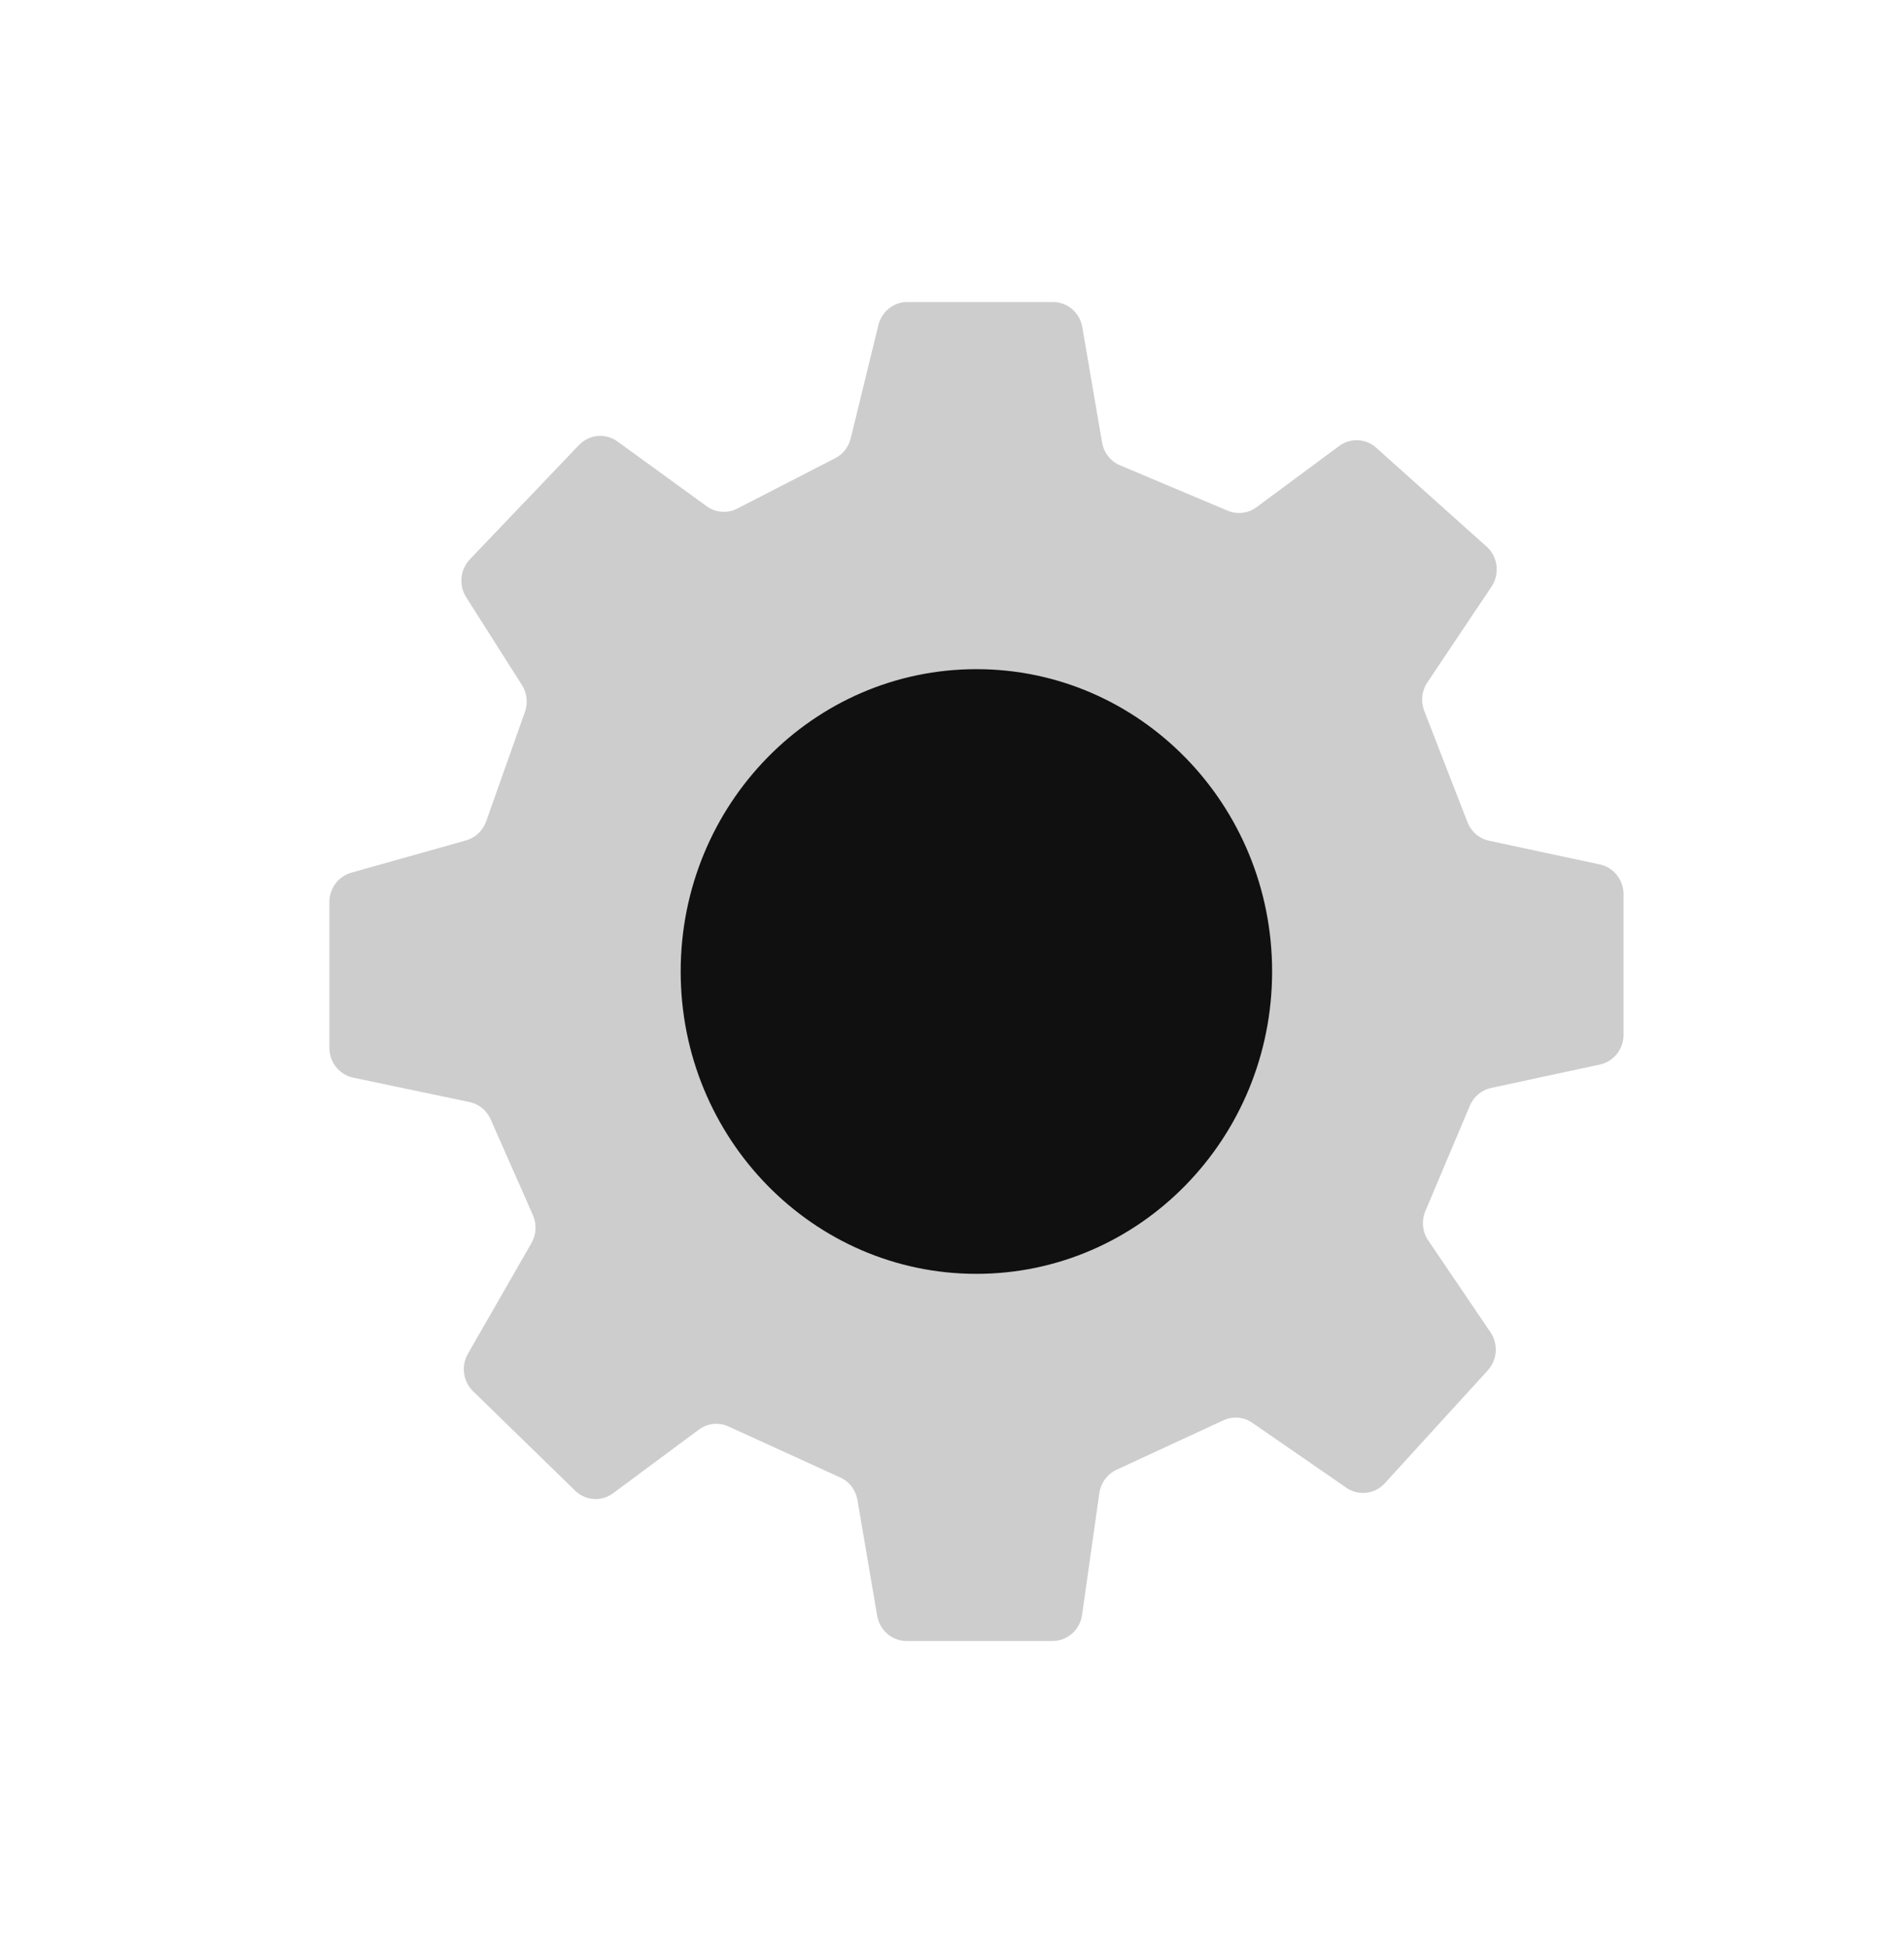
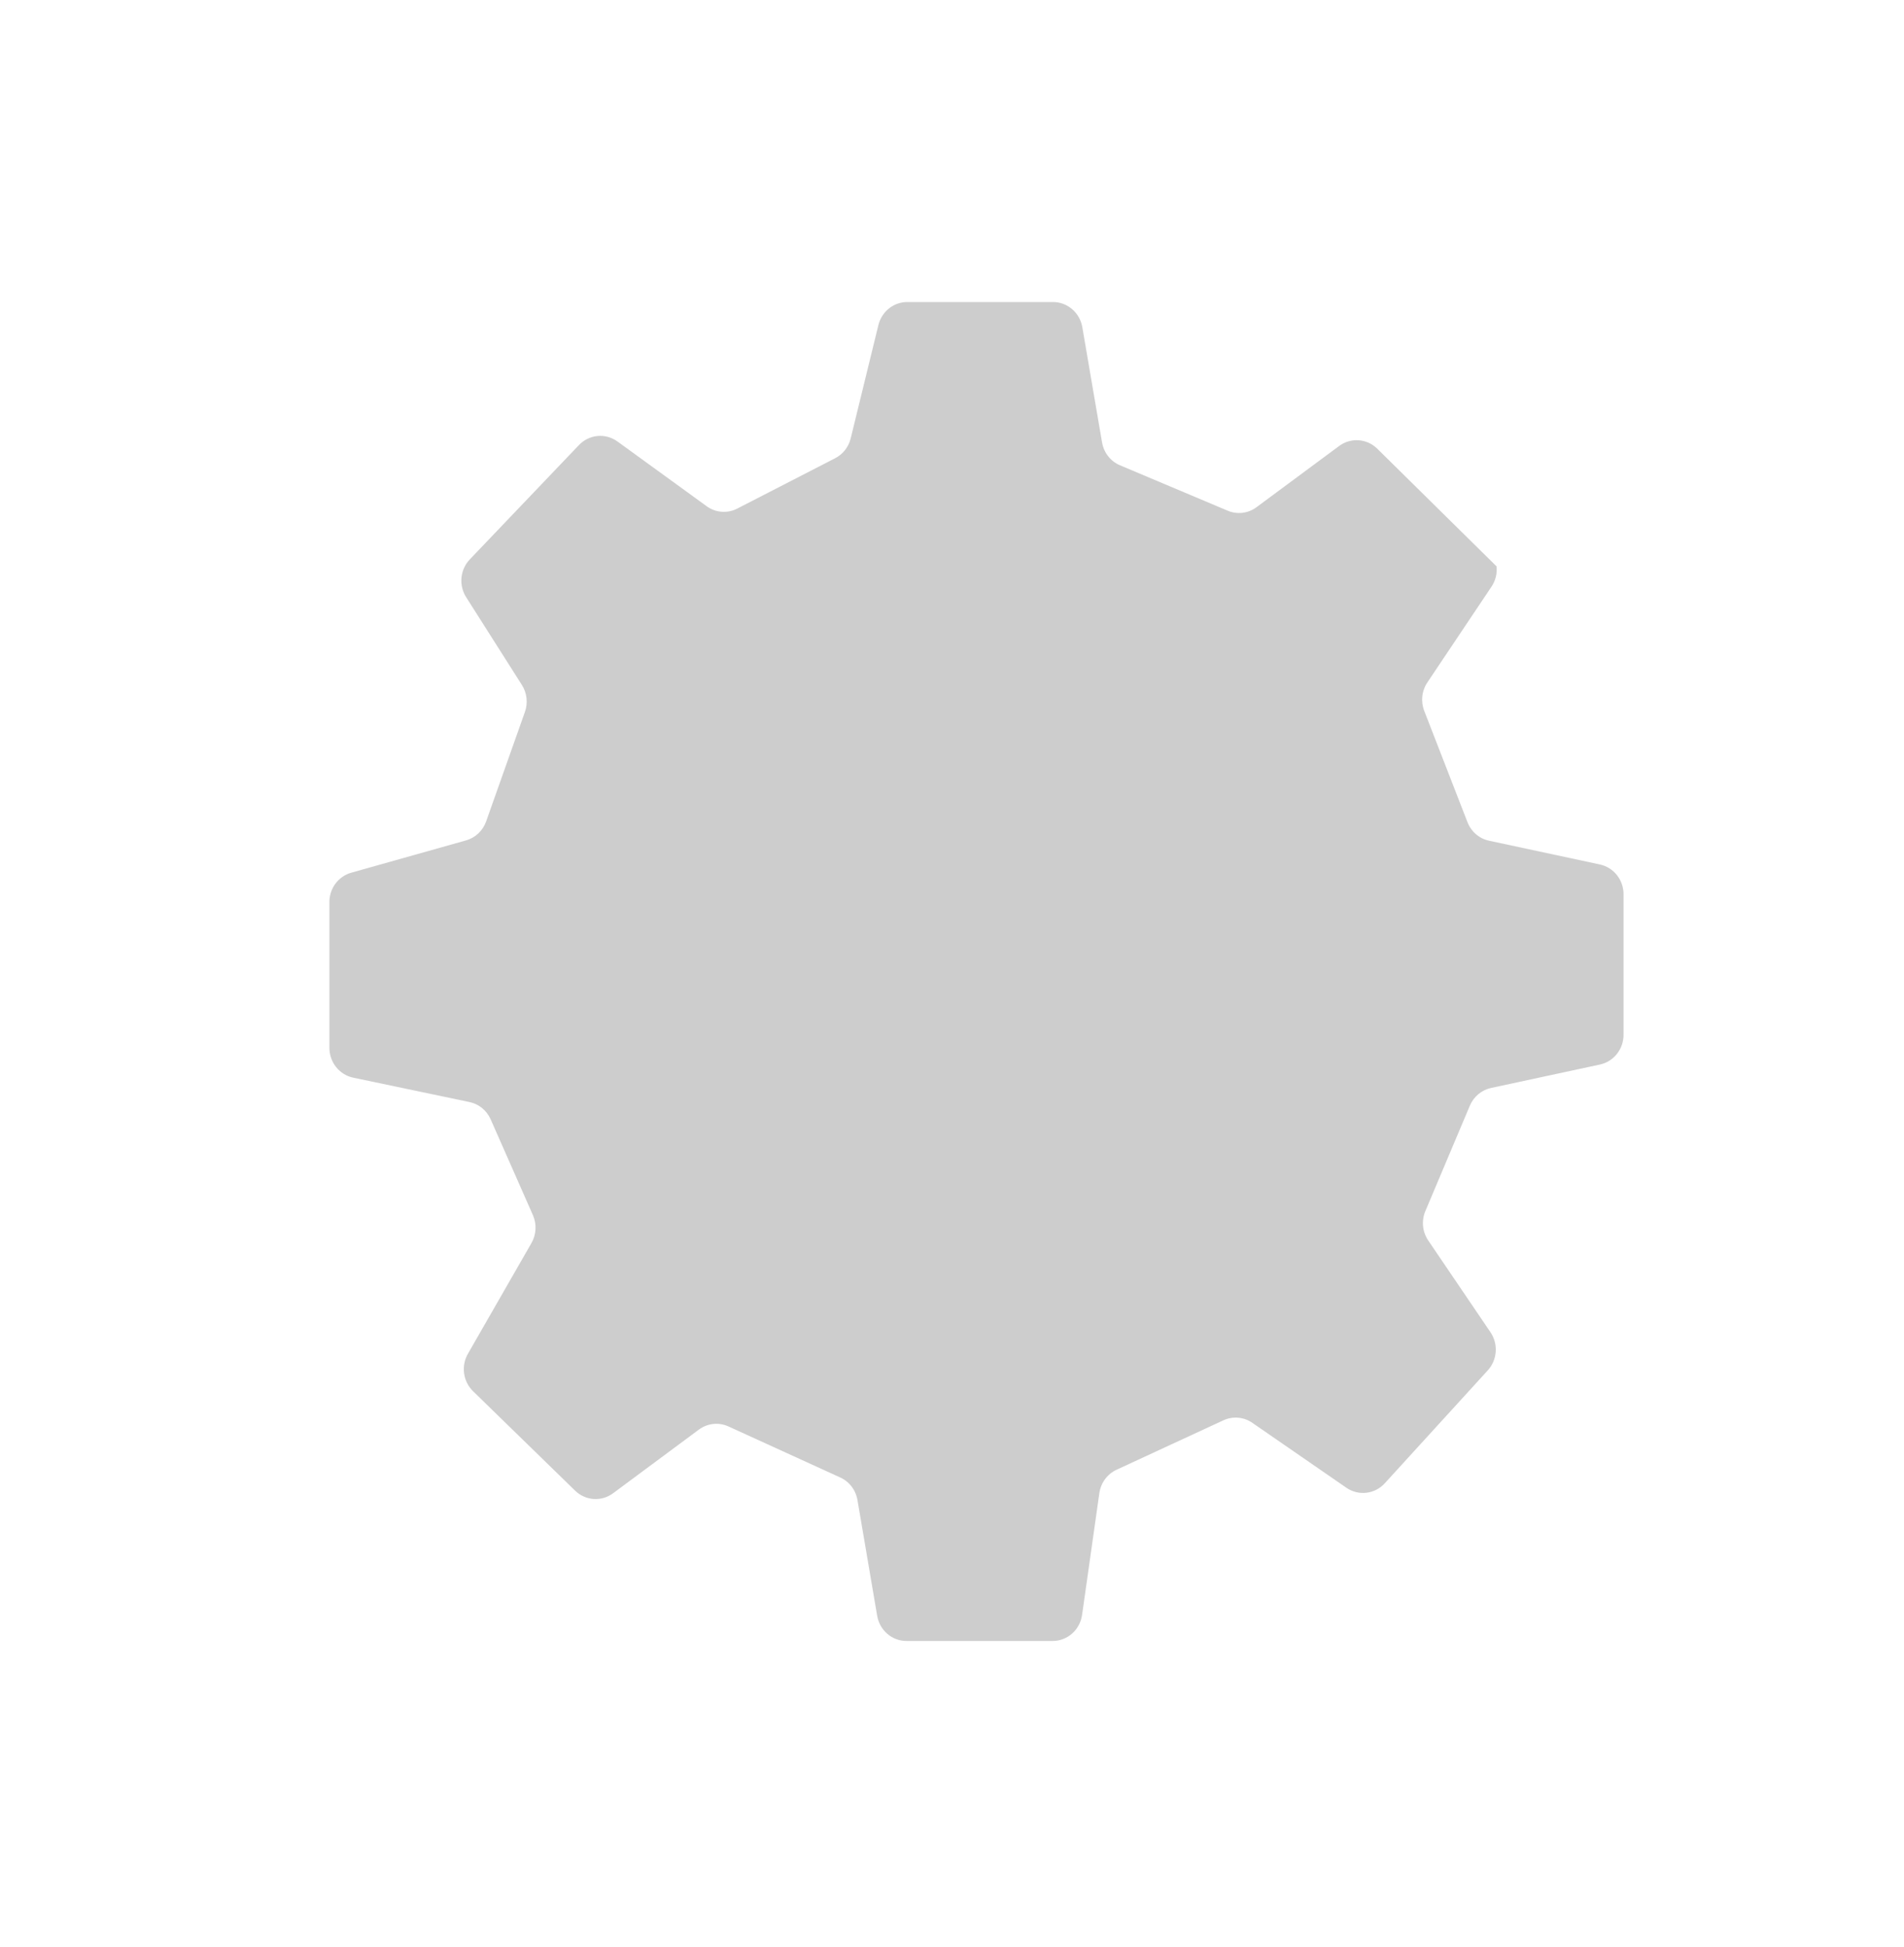
<svg xmlns="http://www.w3.org/2000/svg" width="225" height="230" viewBox="0 0 225 230" fill="none">
-   <path opacity="0.3" d="M158.213 52.721L148.51 59.908C148.01 60.285 147.422 60.521 146.804 60.59C146.187 60.66 145.562 60.561 144.994 60.303L132.373 54.984C131.817 54.754 131.329 54.382 130.953 53.904C130.578 53.426 130.329 52.858 130.229 52.253L127.908 38.705C127.774 37.855 127.344 37.082 126.699 36.528C126.054 35.974 125.235 35.675 124.393 35.686H107.307C106.499 35.664 105.708 35.927 105.068 36.431C104.428 36.935 103.977 37.649 103.791 38.453L100.522 51.822C100.395 52.326 100.163 52.796 99.841 53.199C99.519 53.603 99.116 53.93 98.658 54.158L87.057 60.124C86.498 60.397 85.879 60.514 85.261 60.463C84.644 60.413 84.05 60.196 83.541 59.836L72.994 52.181C72.305 51.672 71.459 51.435 70.612 51.514C69.766 51.593 68.976 51.984 68.389 52.613L55.557 66.053C54.981 66.638 54.621 67.409 54.537 68.234C54.454 69.059 54.653 69.889 55.1 70.581L61.674 80.931C61.972 81.4 62.158 81.933 62.22 82.488C62.281 83.043 62.214 83.606 62.026 84.13L57.455 97.031C57.265 97.578 56.948 98.069 56.532 98.464C56.116 98.858 55.612 99.143 55.065 99.296L41.529 103.105C40.762 103.315 40.088 103.785 39.615 104.438C39.143 105.09 38.901 105.887 38.928 106.699V123.733C38.911 124.574 39.184 125.394 39.697 126.05C40.211 126.707 40.934 127.159 41.74 127.327L55.451 130.202C56.003 130.312 56.52 130.555 56.961 130.911C57.401 131.268 57.751 131.727 57.983 132.25L62.975 143.57C63.207 144.096 63.312 144.67 63.282 145.246C63.251 145.821 63.085 146.38 62.799 146.877L55.311 159.922C54.899 160.624 54.734 161.447 54.843 162.258C54.952 163.068 55.328 163.816 55.908 164.378L67.932 176.094C68.528 176.688 69.311 177.047 70.141 177.106C70.972 177.165 71.796 176.921 72.467 176.417L82.592 168.906C83.095 168.535 83.685 168.306 84.302 168.243C84.92 168.179 85.543 168.284 86.108 168.547L99.256 174.549C99.794 174.786 100.266 175.156 100.628 175.627C100.99 176.098 101.232 176.654 101.33 177.244L103.65 190.864C103.785 191.715 104.214 192.487 104.86 193.041C105.505 193.595 106.323 193.894 107.166 193.883H124.358C125.211 193.892 126.038 193.583 126.684 193.014C127.331 192.446 127.754 191.656 127.873 190.792L129.912 176.417C129.996 175.818 130.228 175.25 130.584 174.766C130.94 174.282 131.411 173.898 131.951 173.65L144.537 167.828C145.099 167.561 145.72 167.449 146.338 167.506C146.955 167.563 147.547 167.786 148.053 168.152L159.092 175.77C159.79 176.257 160.636 176.47 161.475 176.371C162.315 176.272 163.091 175.868 163.662 175.231L175.791 161.935C176.354 161.33 176.694 160.544 176.752 159.711C176.809 158.878 176.582 158.05 176.108 157.37L168.795 146.589C168.437 146.072 168.219 145.467 168.164 144.836C168.108 144.205 168.217 143.57 168.479 142.995L173.682 130.669C173.901 130.136 174.242 129.666 174.676 129.297C175.111 128.928 175.626 128.671 176.178 128.549L189.045 125.781C189.851 125.613 190.574 125.162 191.088 124.505C191.602 123.848 191.874 123.028 191.858 122.188V105.728C191.874 104.888 191.602 104.067 191.088 103.411C190.574 102.754 189.851 102.303 189.045 102.135L175.967 99.331C175.391 99.209 174.854 98.941 174.406 98.552C173.957 98.163 173.612 97.665 173.4 97.103L168.303 83.986C168.089 83.434 168.013 82.837 168.081 82.247C168.148 81.658 168.357 81.095 168.69 80.608L176.248 69.324C176.723 68.621 176.938 67.769 176.854 66.92C176.77 66.07 176.394 65.279 175.791 64.688L162.748 53.008C162.148 52.419 161.363 52.067 160.532 52.015C159.702 51.962 158.88 52.212 158.213 52.721Z" fill="#575757" />
-   <path d="M115.383 150.506C134.683 150.506 150.328 134.513 150.328 114.784C150.328 95.056 134.683 79.062 115.383 79.062C96.083 79.062 80.438 95.056 80.438 114.784C80.438 134.513 96.083 150.506 115.383 150.506Z" fill="#101010" />
+   <path opacity="0.3" d="M158.213 52.721L148.51 59.908C148.01 60.285 147.422 60.521 146.804 60.59C146.187 60.66 145.562 60.561 144.994 60.303L132.373 54.984C131.817 54.754 131.329 54.382 130.953 53.904C130.578 53.426 130.329 52.858 130.229 52.253L127.908 38.705C127.774 37.855 127.344 37.082 126.699 36.528C126.054 35.974 125.235 35.675 124.393 35.686H107.307C106.499 35.664 105.708 35.927 105.068 36.431C104.428 36.935 103.977 37.649 103.791 38.453L100.522 51.822C100.395 52.326 100.163 52.796 99.841 53.199C99.519 53.603 99.116 53.93 98.658 54.158L87.057 60.124C86.498 60.397 85.879 60.514 85.261 60.463C84.644 60.413 84.05 60.196 83.541 59.836L72.994 52.181C72.305 51.672 71.459 51.435 70.612 51.514C69.766 51.593 68.976 51.984 68.389 52.613L55.557 66.053C54.981 66.638 54.621 67.409 54.537 68.234C54.454 69.059 54.653 69.889 55.1 70.581L61.674 80.931C61.972 81.4 62.158 81.933 62.22 82.488C62.281 83.043 62.214 83.606 62.026 84.13L57.455 97.031C57.265 97.578 56.948 98.069 56.532 98.464C56.116 98.858 55.612 99.143 55.065 99.296L41.529 103.105C40.762 103.315 40.088 103.785 39.615 104.438C39.143 105.09 38.901 105.887 38.928 106.699V123.733C38.911 124.574 39.184 125.394 39.697 126.05C40.211 126.707 40.934 127.159 41.74 127.327L55.451 130.202C56.003 130.312 56.52 130.555 56.961 130.911C57.401 131.268 57.751 131.727 57.983 132.25L62.975 143.57C63.207 144.096 63.312 144.67 63.282 145.246C63.251 145.821 63.085 146.38 62.799 146.877L55.311 159.922C54.899 160.624 54.734 161.447 54.843 162.258C54.952 163.068 55.328 163.816 55.908 164.378L67.932 176.094C68.528 176.688 69.311 177.047 70.141 177.106C70.972 177.165 71.796 176.921 72.467 176.417L82.592 168.906C83.095 168.535 83.685 168.306 84.302 168.243C84.92 168.179 85.543 168.284 86.108 168.547L99.256 174.549C99.794 174.786 100.266 175.156 100.628 175.627C100.99 176.098 101.232 176.654 101.33 177.244L103.65 190.864C103.785 191.715 104.214 192.487 104.86 193.041C105.505 193.595 106.323 193.894 107.166 193.883H124.358C125.211 193.892 126.038 193.583 126.684 193.014C127.331 192.446 127.754 191.656 127.873 190.792L129.912 176.417C129.996 175.818 130.228 175.25 130.584 174.766C130.94 174.282 131.411 173.898 131.951 173.65L144.537 167.828C145.099 167.561 145.72 167.449 146.338 167.506C146.955 167.563 147.547 167.786 148.053 168.152L159.092 175.77C159.79 176.257 160.636 176.47 161.475 176.371C162.315 176.272 163.091 175.868 163.662 175.231L175.791 161.935C176.354 161.33 176.694 160.544 176.752 159.711C176.809 158.878 176.582 158.05 176.108 157.37L168.795 146.589C168.437 146.072 168.219 145.467 168.164 144.836C168.108 144.205 168.217 143.57 168.479 142.995L173.682 130.669C173.901 130.136 174.242 129.666 174.676 129.297C175.111 128.928 175.626 128.671 176.178 128.549L189.045 125.781C189.851 125.613 190.574 125.162 191.088 124.505C191.602 123.848 191.874 123.028 191.858 122.188V105.728C191.874 104.888 191.602 104.067 191.088 103.411C190.574 102.754 189.851 102.303 189.045 102.135L175.967 99.331C175.391 99.209 174.854 98.941 174.406 98.552C173.957 98.163 173.612 97.665 173.4 97.103L168.303 83.986C168.089 83.434 168.013 82.837 168.081 82.247C168.148 81.658 168.357 81.095 168.69 80.608L176.248 69.324C176.723 68.621 176.938 67.769 176.854 66.92L162.748 53.008C162.148 52.419 161.363 52.067 160.532 52.015C159.702 51.962 158.88 52.212 158.213 52.721Z" fill="#575757" />
</svg>